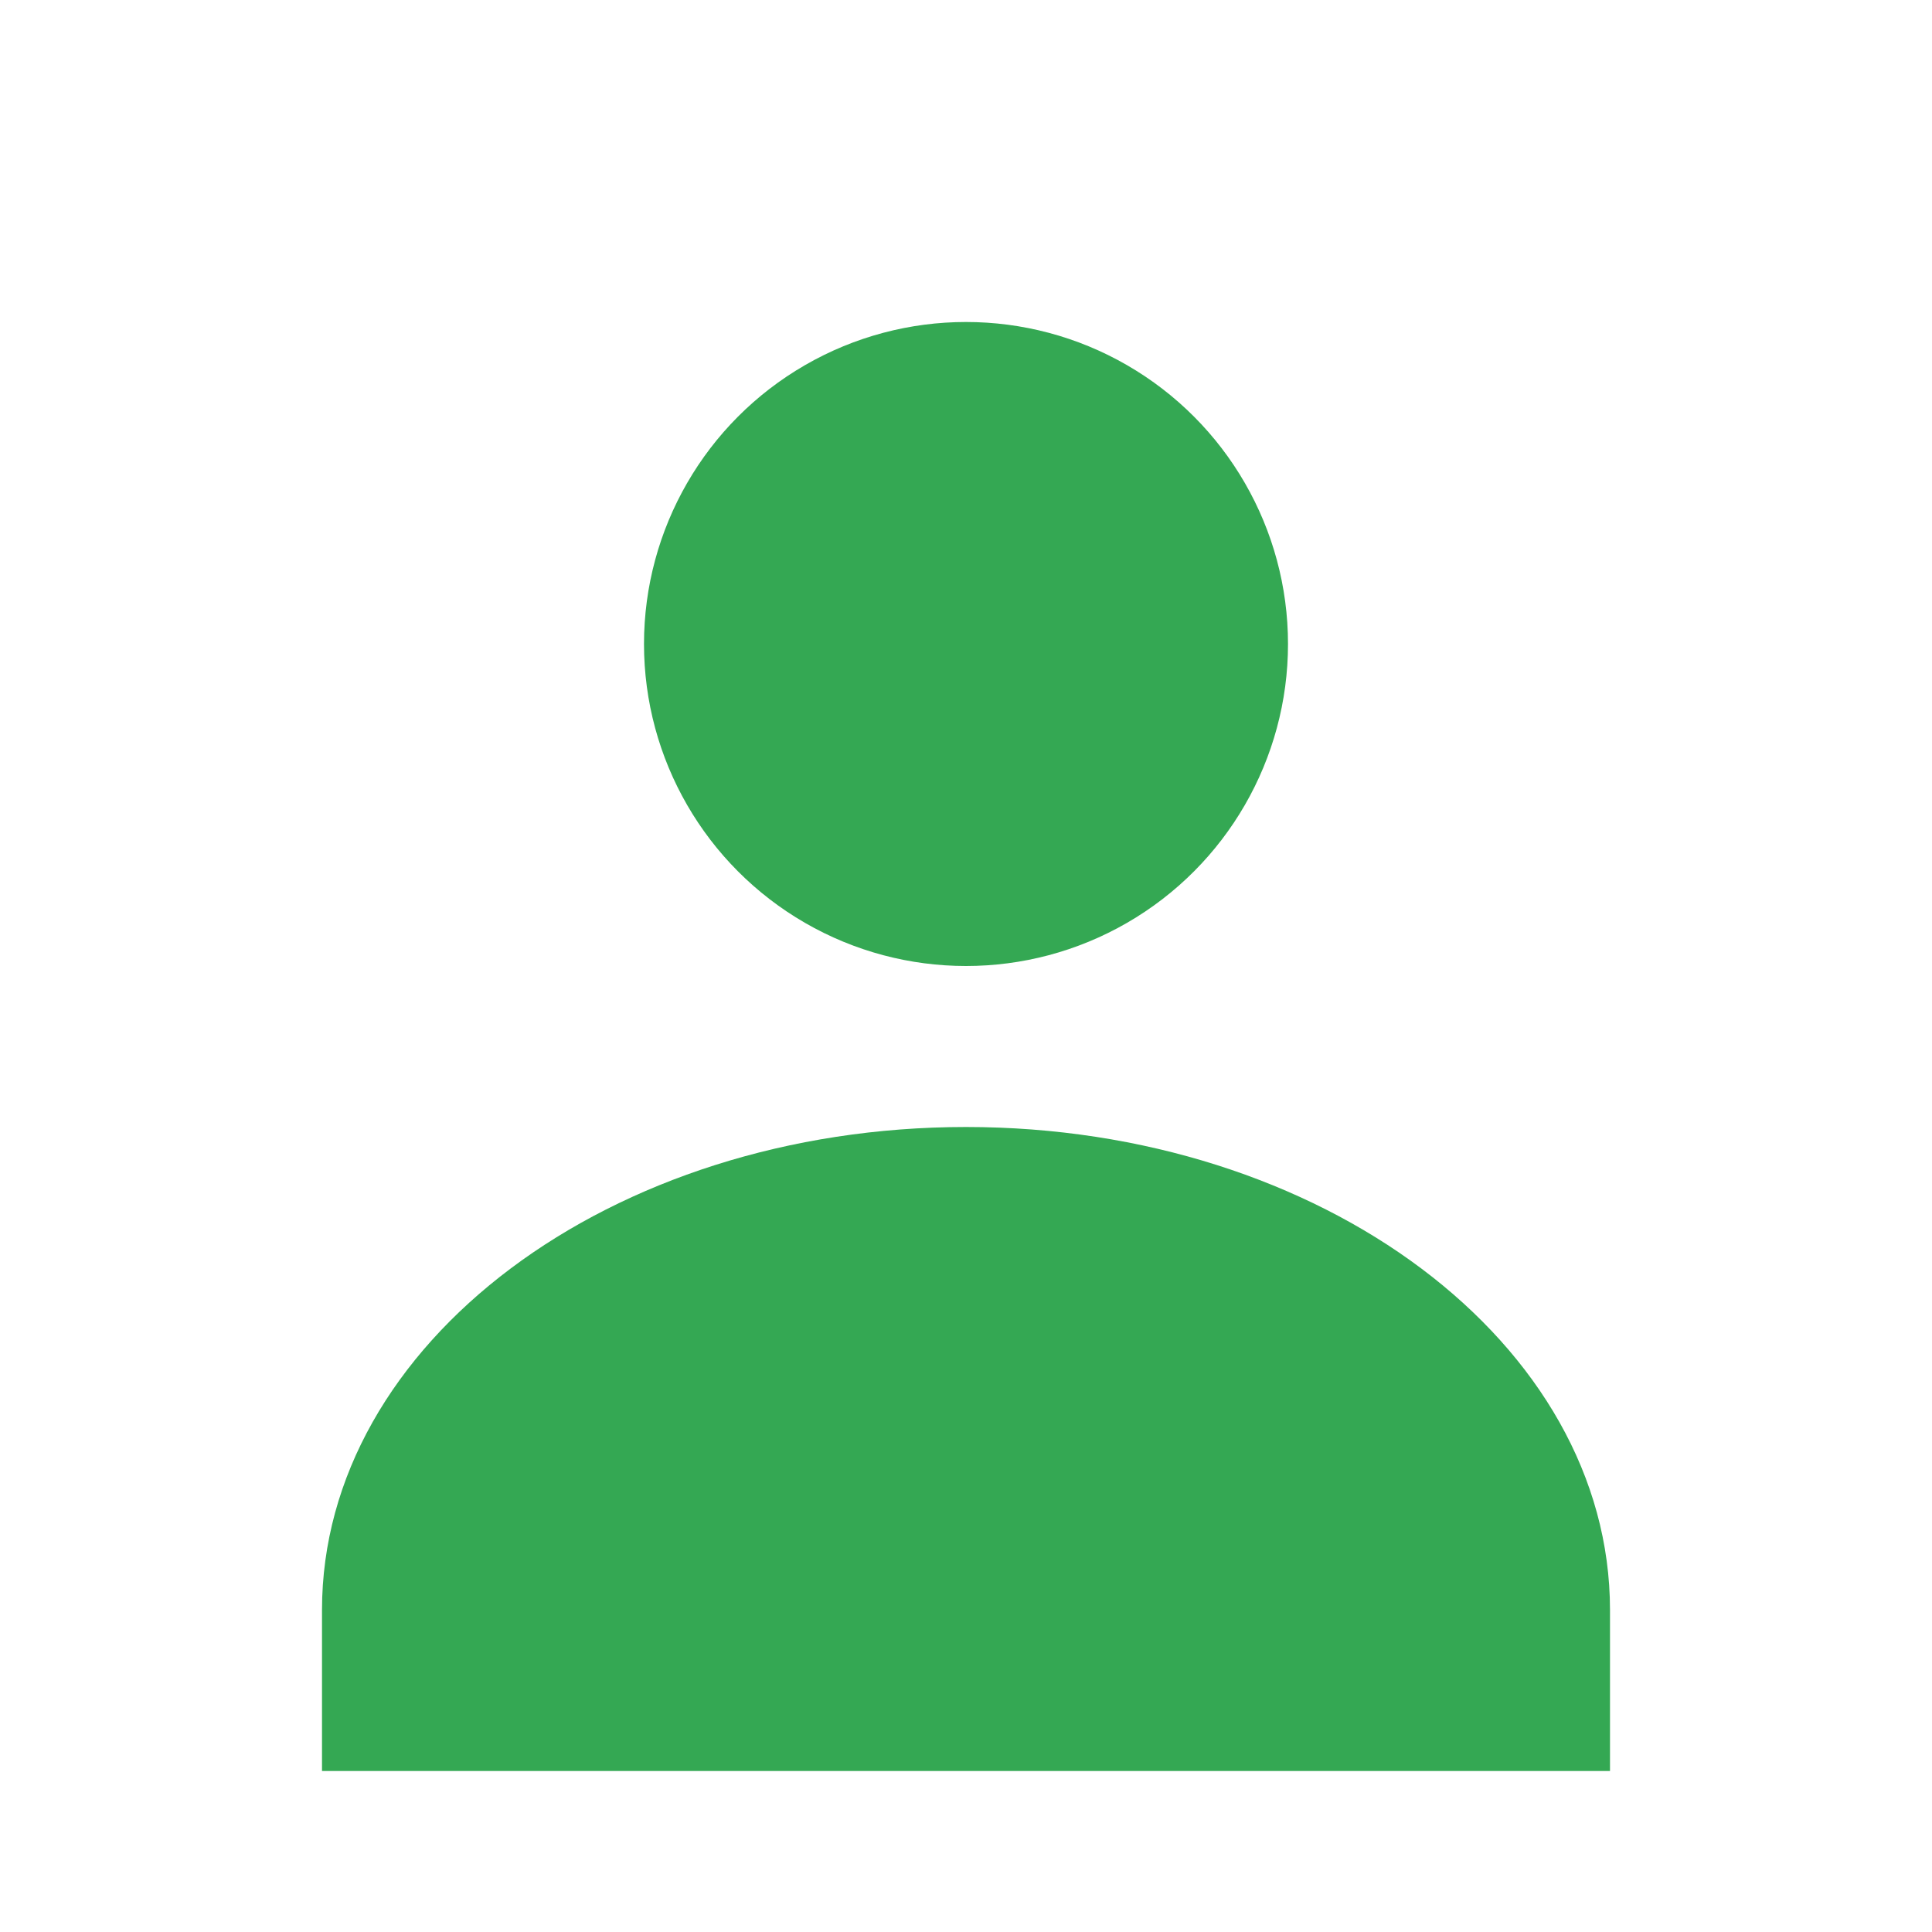
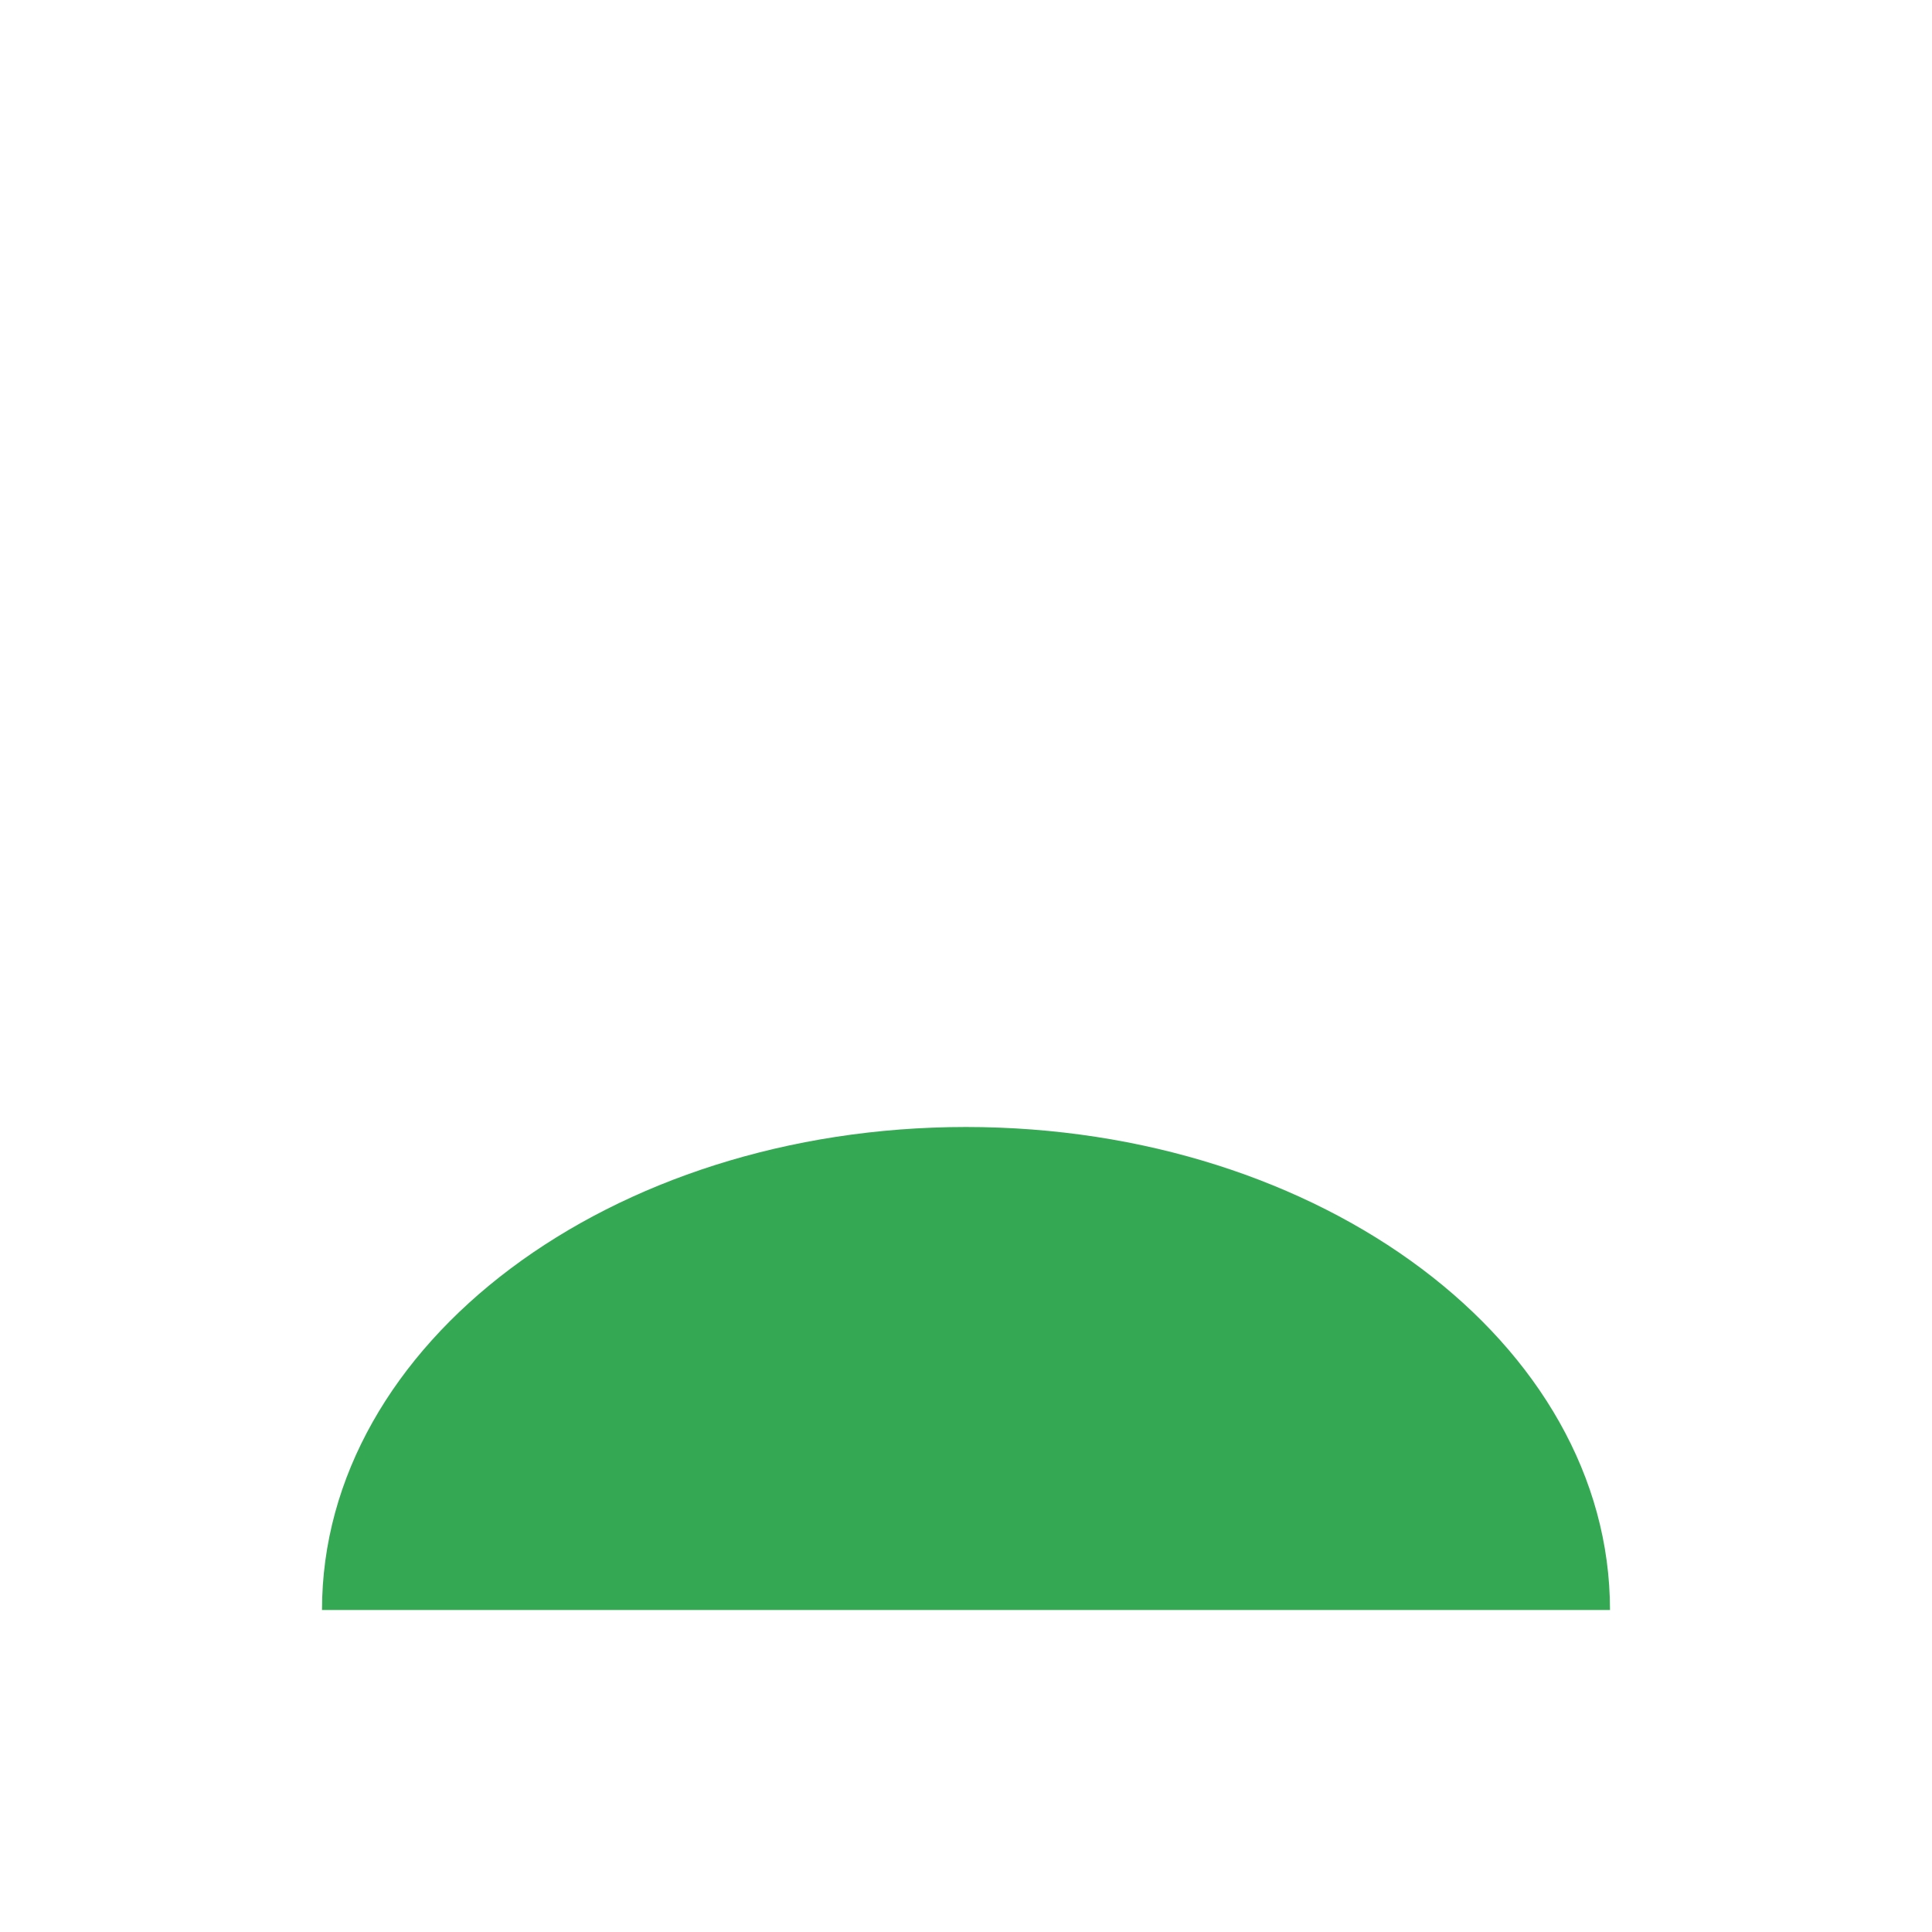
<svg xmlns="http://www.w3.org/2000/svg" viewBox="0 0 24 24" width="28" height="28">
-   <circle cx="12" cy="8" r="4" fill="#34a853" />
-   <path fill="#34a853" d="M4 20c0-3.31 3.58-6 8-6s8 2.69 8 6v2H4v-2z" />
+   <path fill="#34a853" d="M4 20c0-3.31 3.58-6 8-6s8 2.69 8 6H4v-2z" />
</svg>